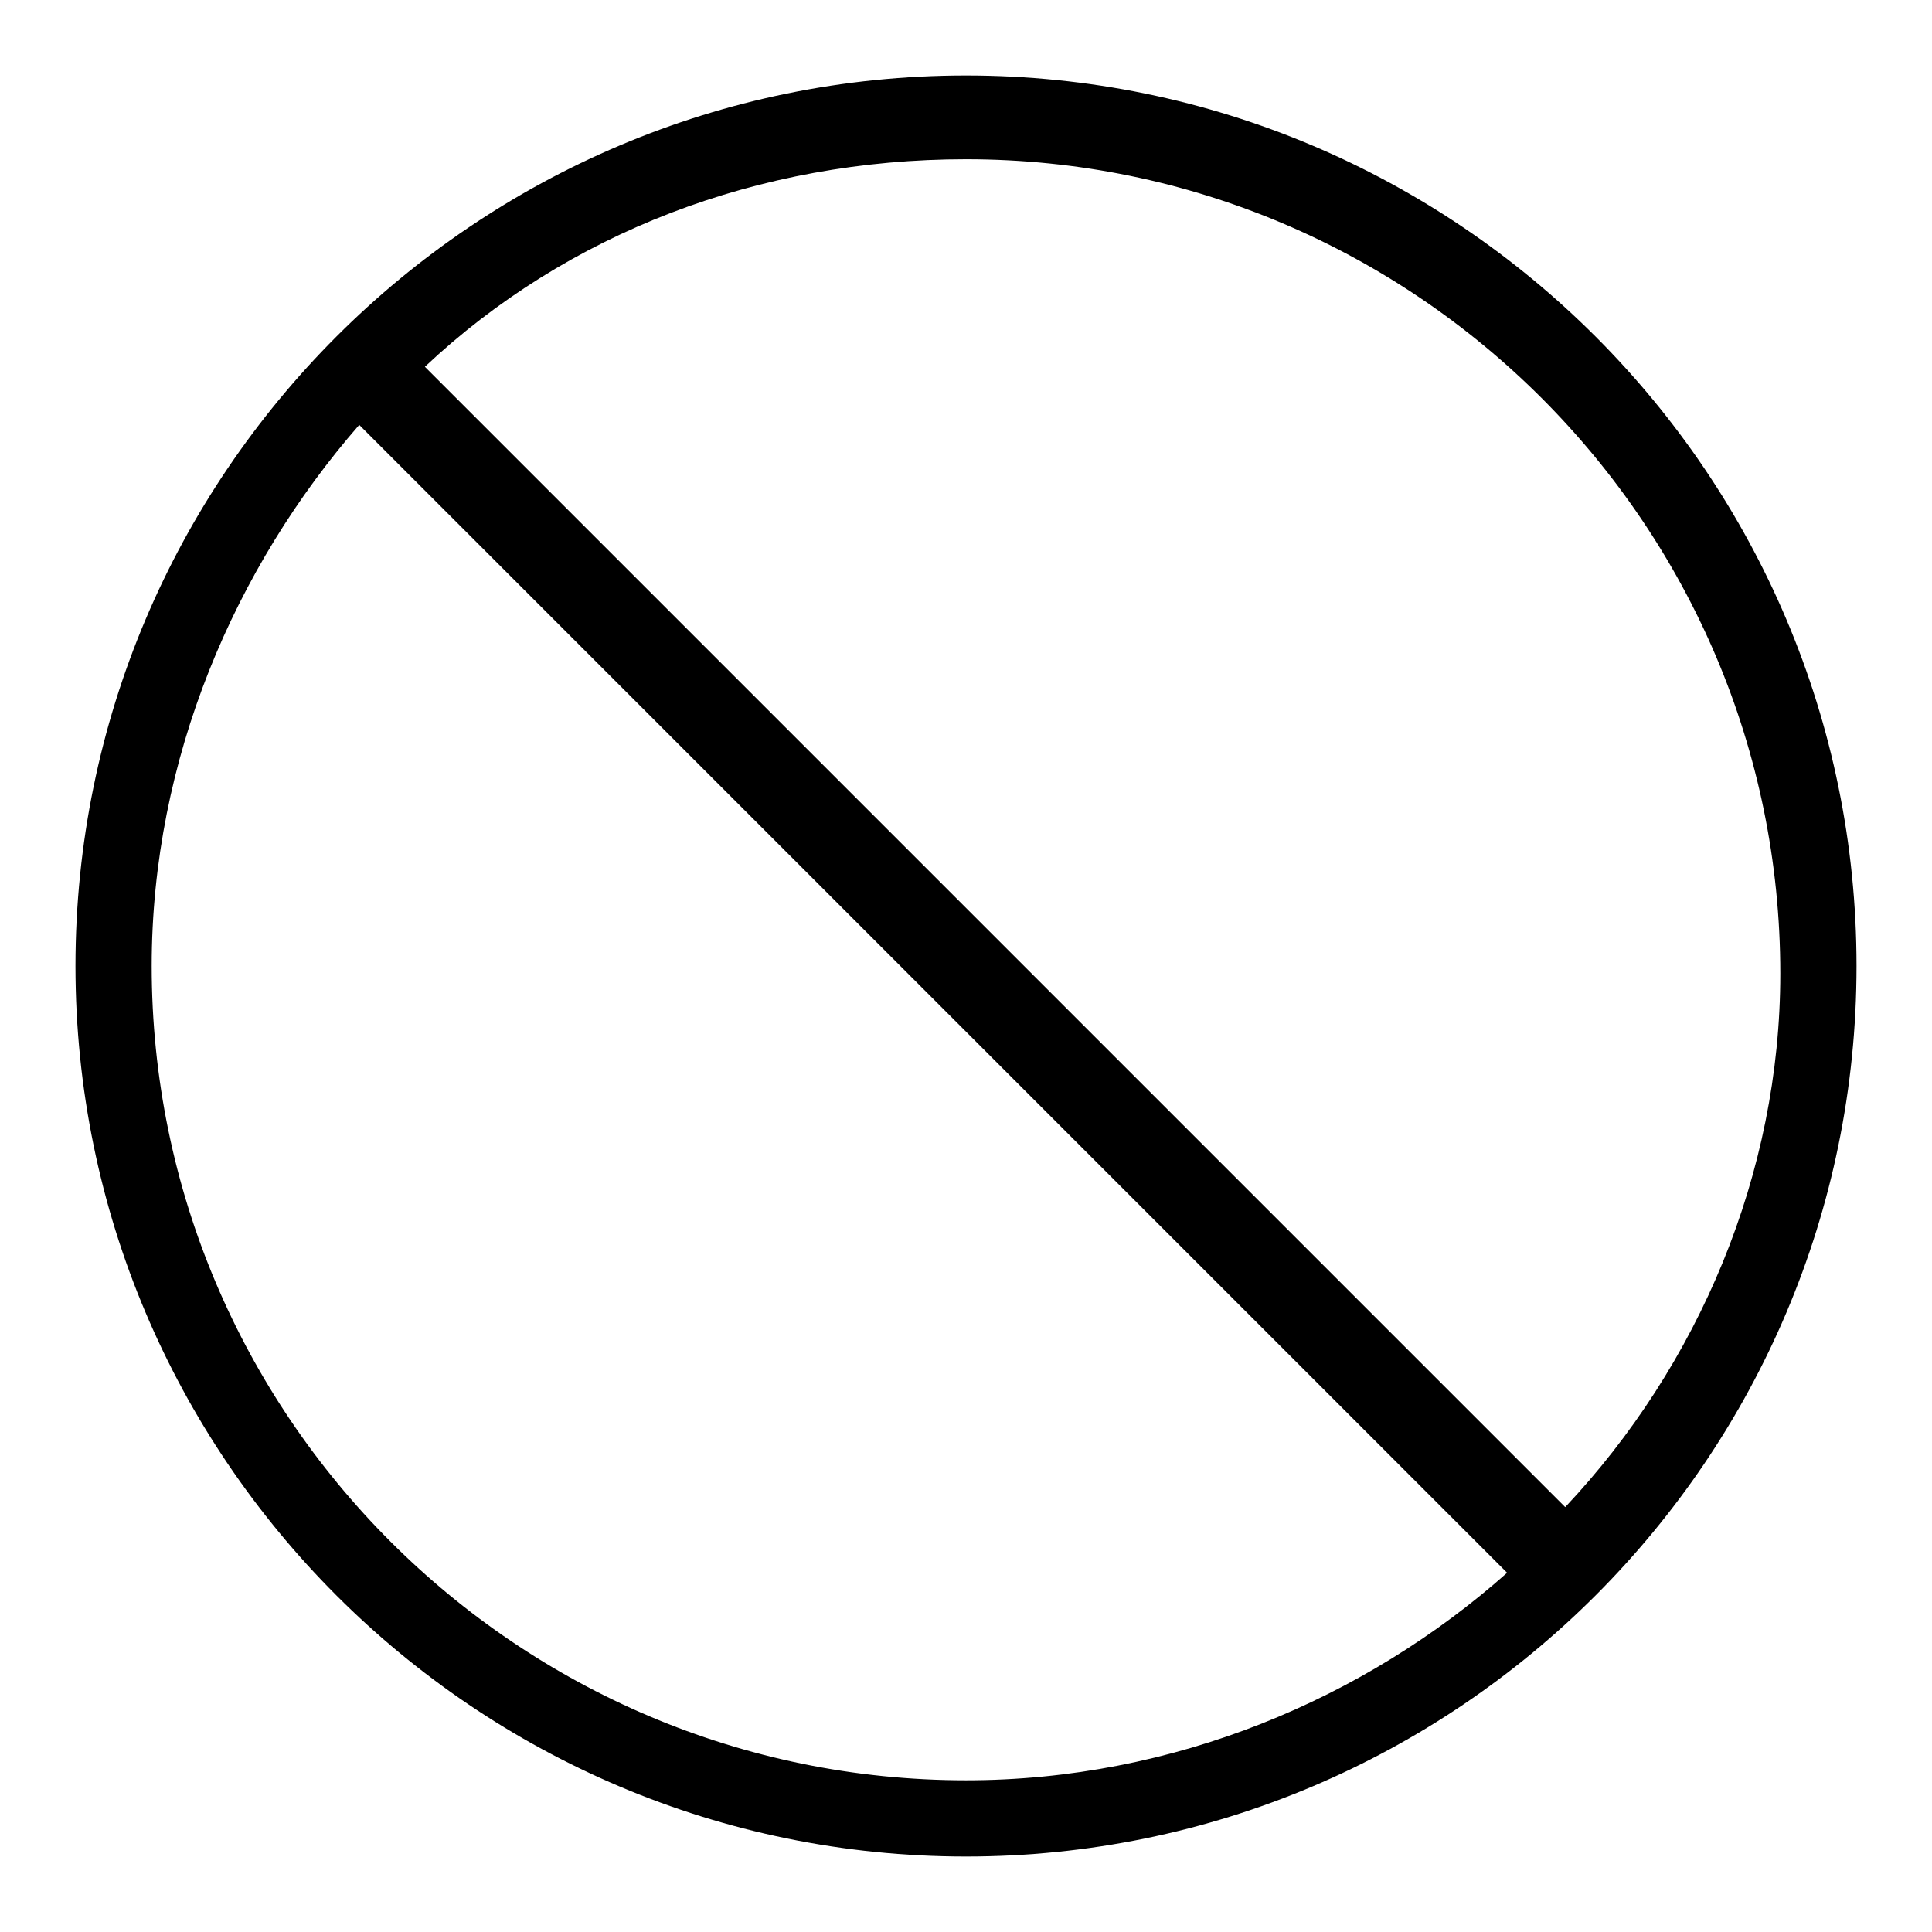
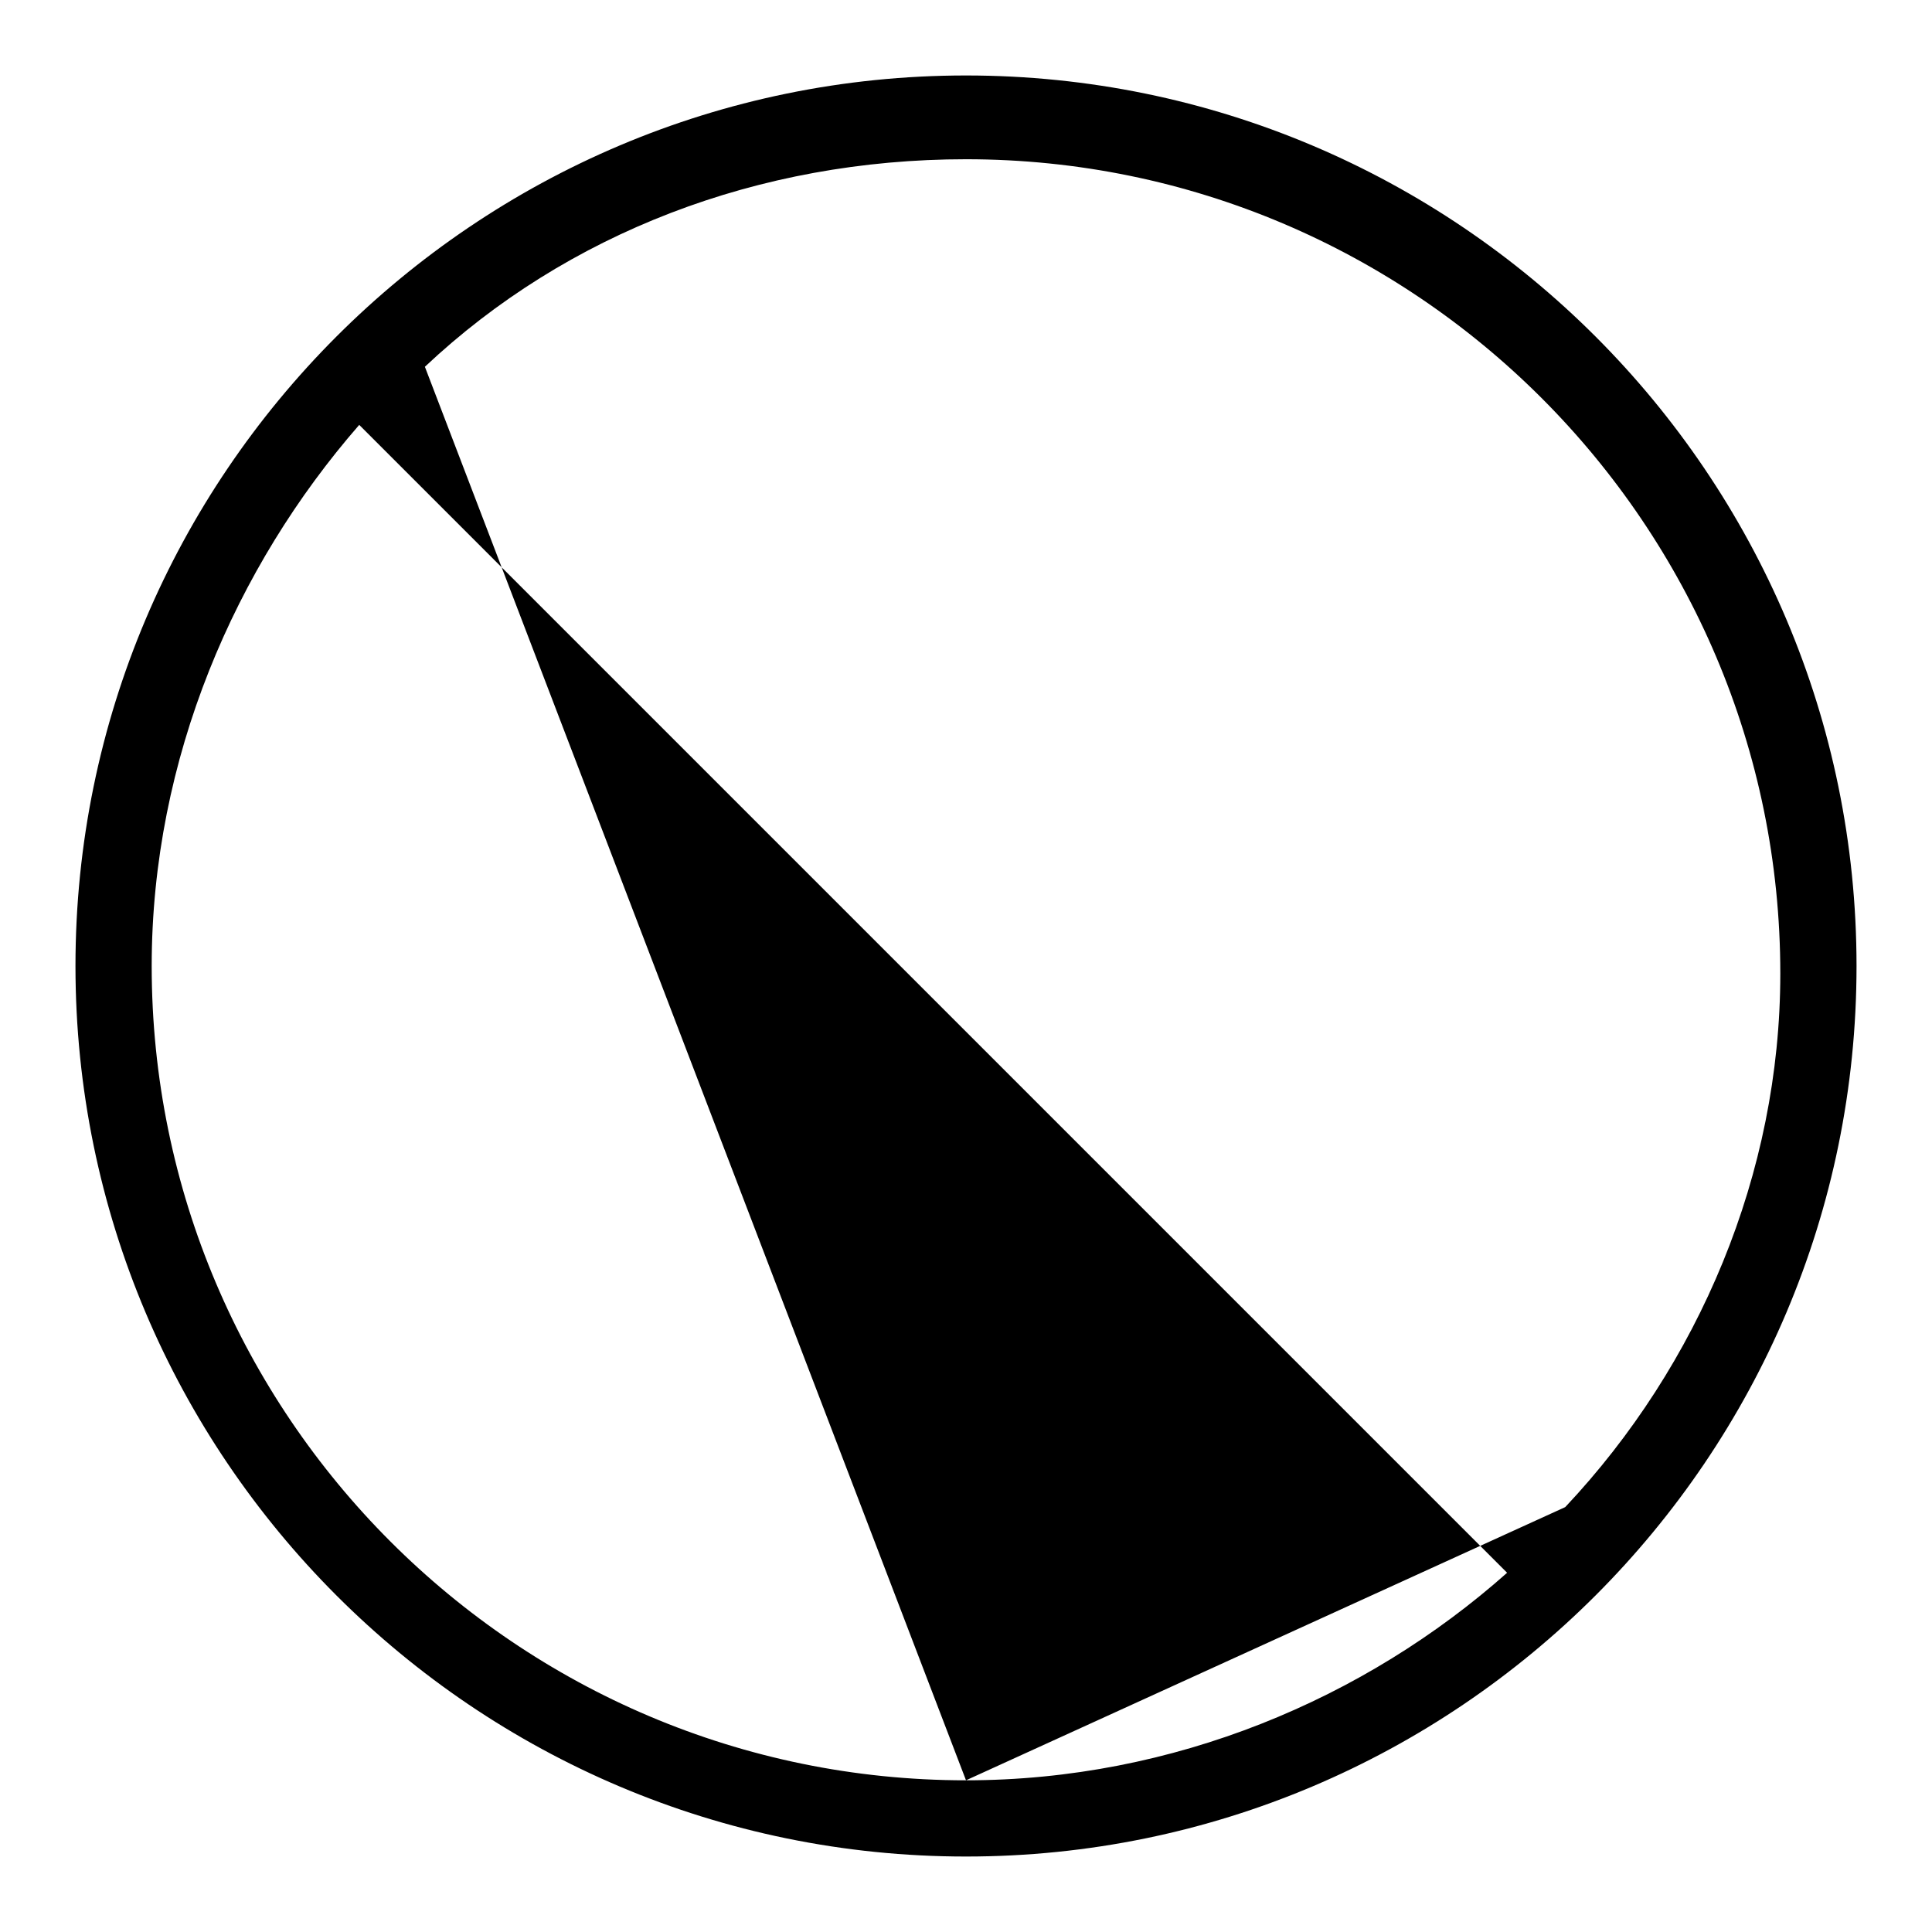
<svg xmlns="http://www.w3.org/2000/svg" version="1.1" x="0px" y="0px" viewBox="0 0 256 256" enable-background="new 0 0 256 256" xml:space="preserve">
  <g>
-     <path fill="#000000" d="M128,10C62.9,10,10,62.9,10,128c0,65.1,52.9,118,118,118c65.1,0,118-52.9,118-118C246,62.9,193.1,10,128,10 z M128,235.9c-59.5,0-107.9-48.4-107.9-107.9c0-27.5,11.1-52.9,27.5-71.7l152.1,152.1C180.9,225.1,155.5,235.9,128,235.9z  M207.4,199.7L56.3,48.6c18.8-17.7,44.2-27.5,71.7-27.5c59.5,0,107.9,48.4,107.9,107.9C235.9,155.5,225.1,180.9,207.4,199.7z" />
+     <path fill="#000000" d="M128,10C62.9,10,10,62.9,10,128c0,65.1,52.9,118,118,118c65.1,0,118-52.9,118-118C246,62.9,193.1,10,128,10 z M128,235.9c-59.5,0-107.9-48.4-107.9-107.9c0-27.5,11.1-52.9,27.5-71.7l152.1,152.1C180.9,225.1,155.5,235.9,128,235.9z  L56.3,48.6c18.8-17.7,44.2-27.5,71.7-27.5c59.5,0,107.9,48.4,107.9,107.9C235.9,155.5,225.1,180.9,207.4,199.7z" />
  </g>
</svg>